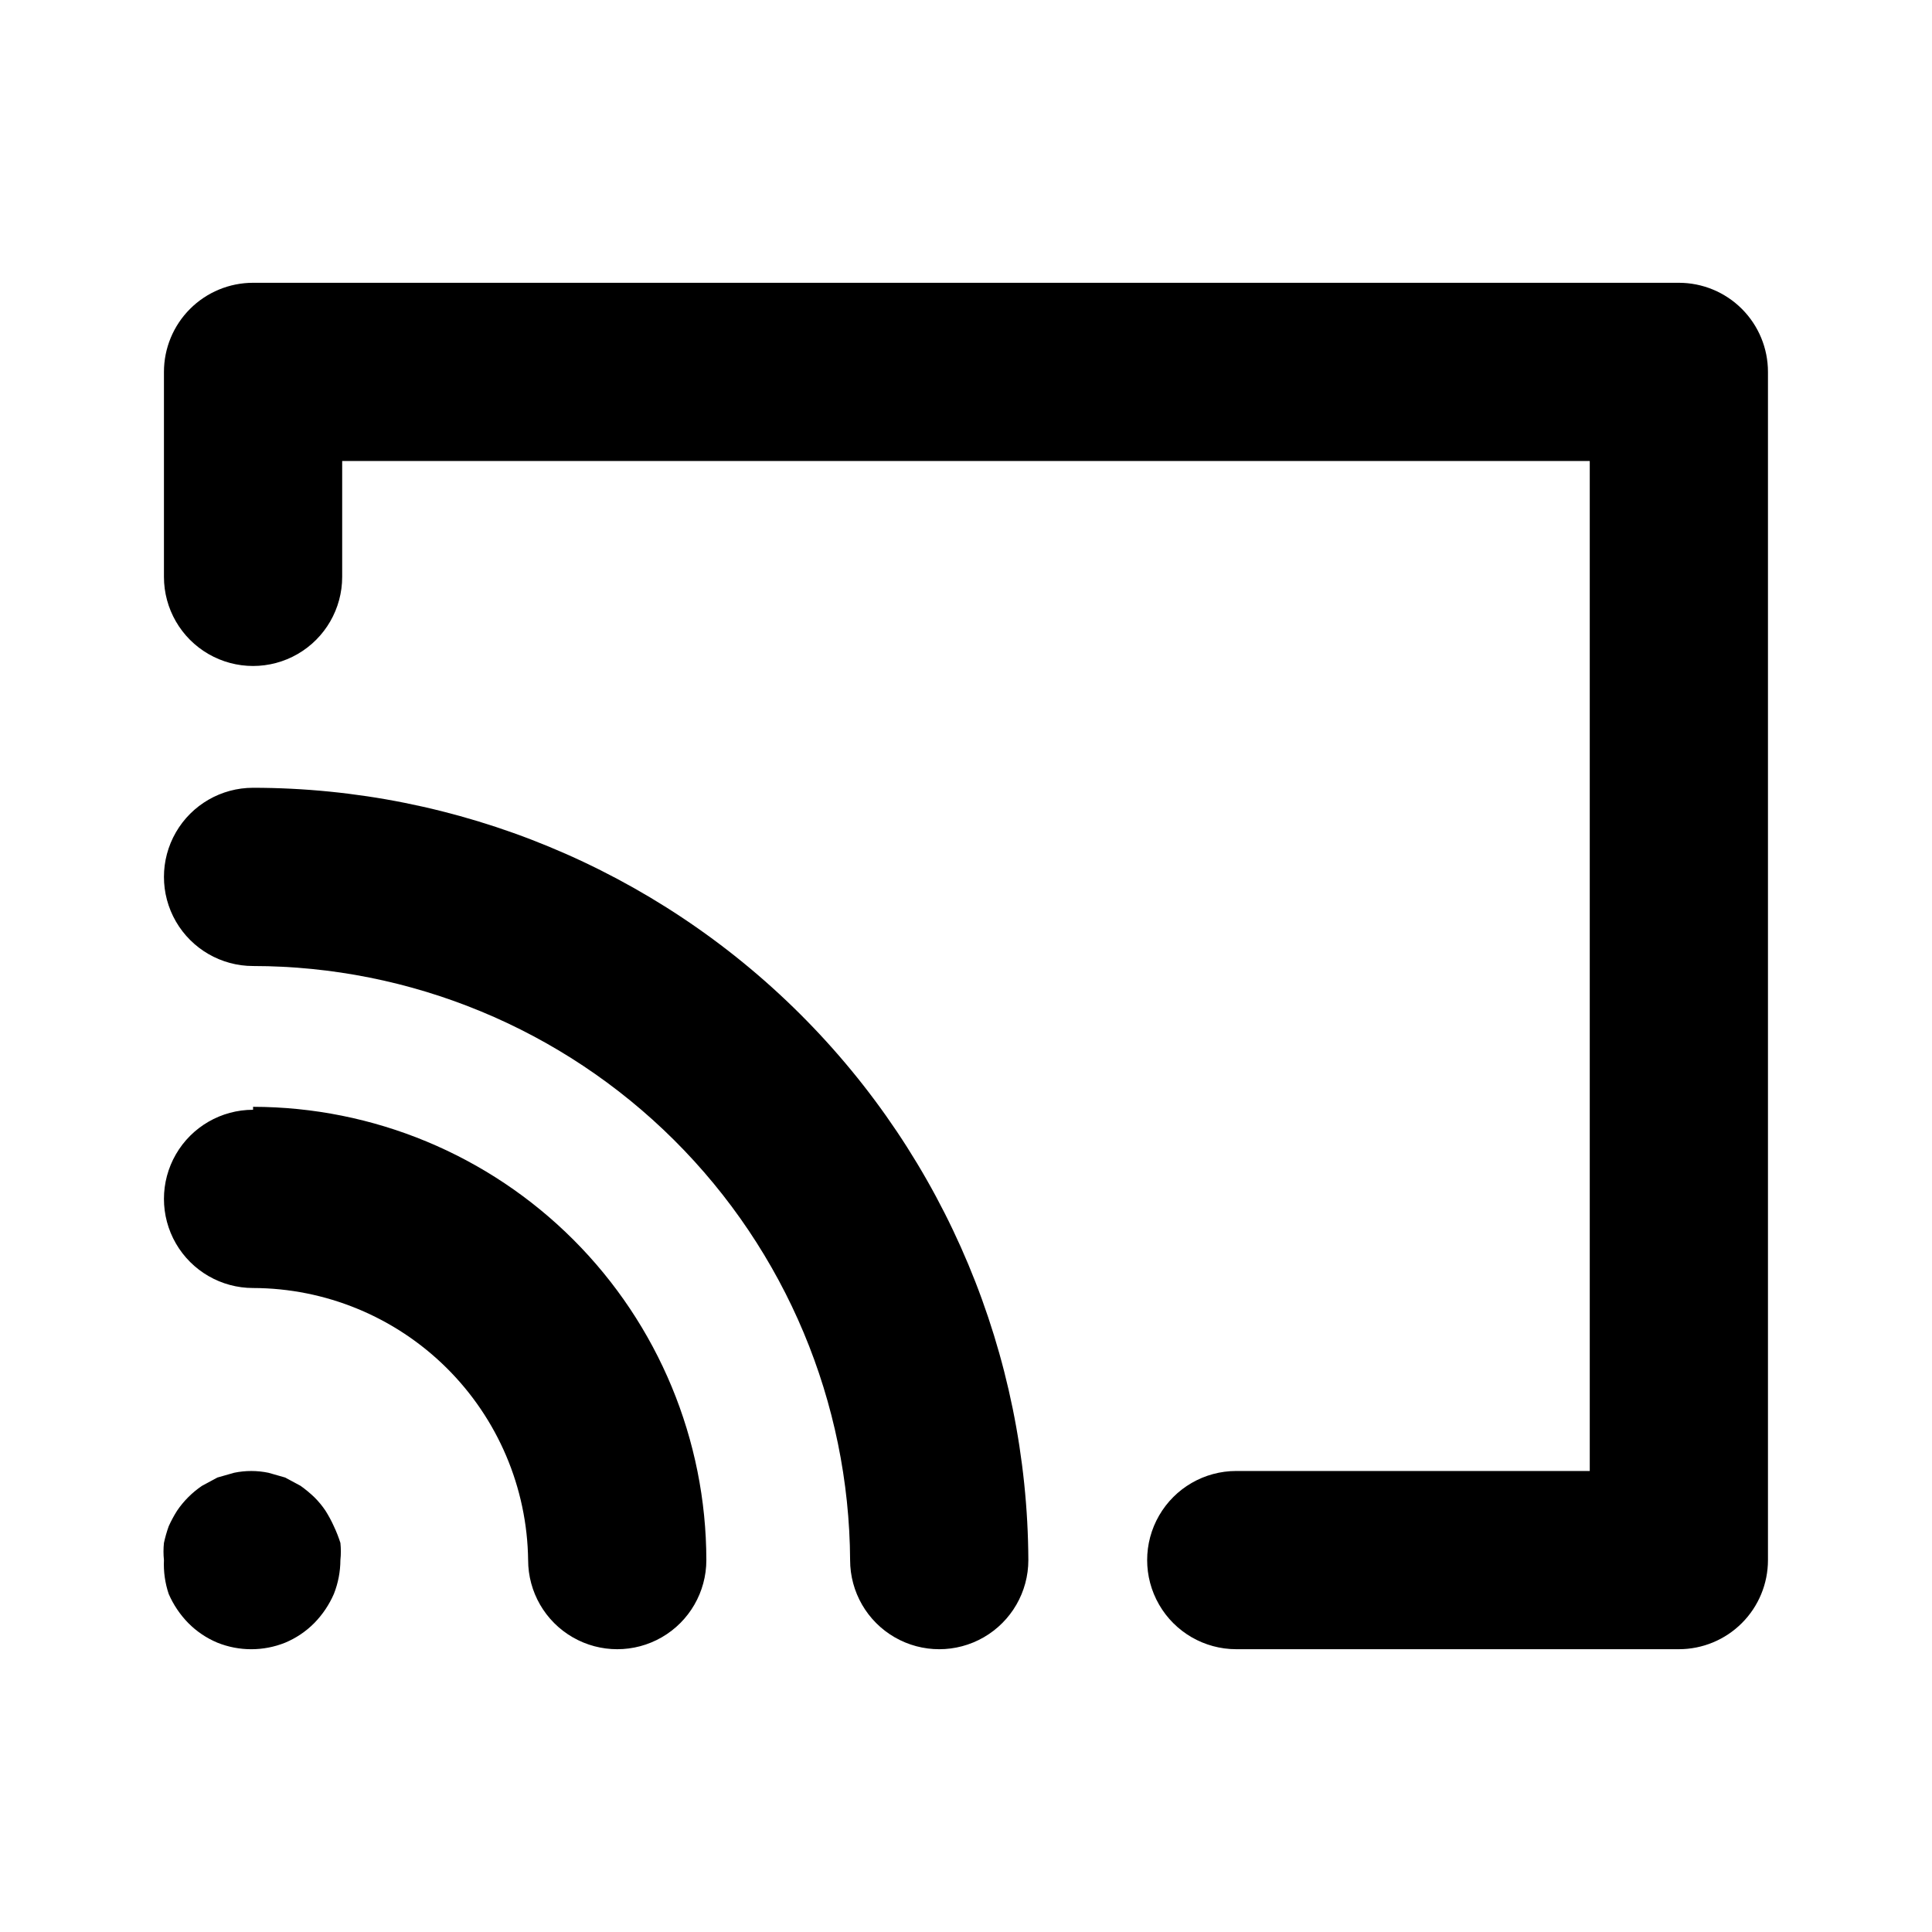
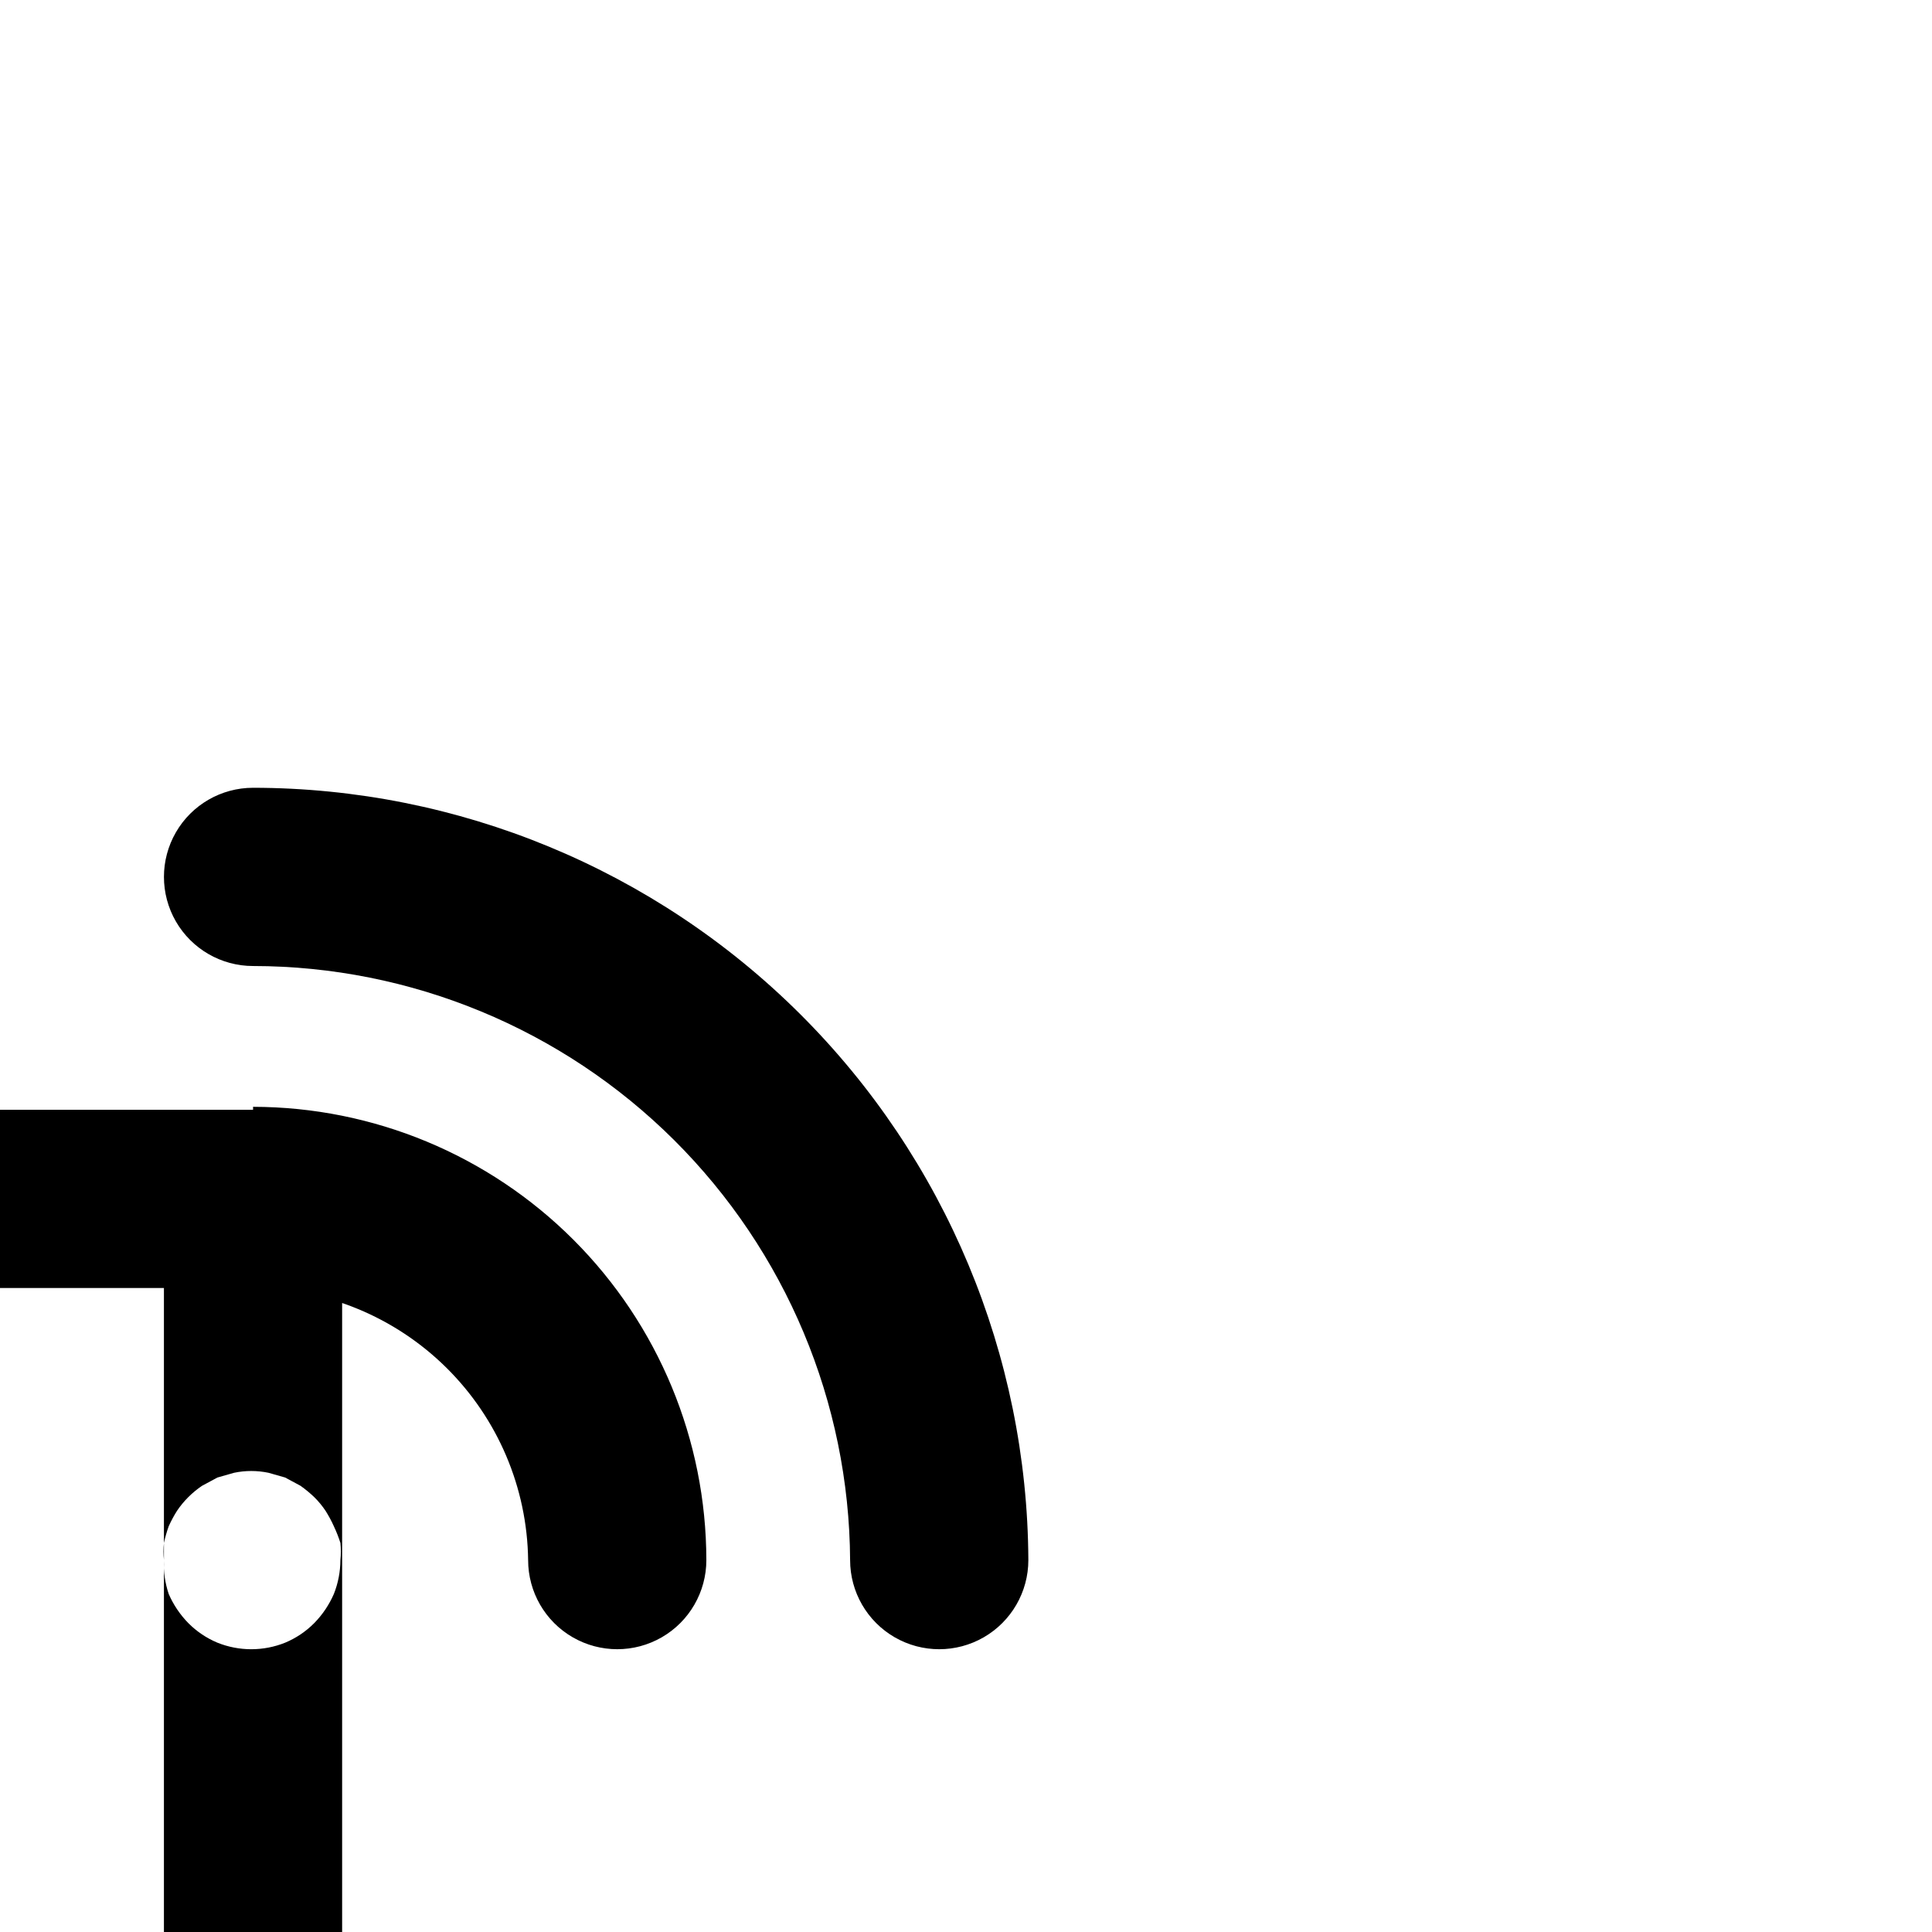
<svg xmlns="http://www.w3.org/2000/svg" fill="#000000" width="800px" height="800px" version="1.1" viewBox="144 144 512 512">
-   <path d="m234.21 552.88c0.16 1.516 0.16 3.047 0 4.562-0.012 3.074-0.598 6.117-1.734 8.977-1.246 2.867-3.008 5.481-5.195 7.715-2.203 2.223-4.824 3.988-7.715 5.195-5.758 2.312-12.188 2.312-17.945 0-2.891-1.207-5.512-2.973-7.715-5.195-2.188-2.234-3.949-4.848-5.195-7.715-0.973-2.887-1.402-5.93-1.262-8.977-0.16-1.516-0.16-3.047 0-4.562 0.328-1.496 0.746-2.969 1.262-4.41 0.637-1.414 1.375-2.781 2.203-4.094 1.762-2.606 4.008-4.848 6.613-6.613l4.094-2.203 4.41-1.258h-0.004c3.012-0.629 6.121-0.629 9.133 0l4.41 1.258 4.094 2.203h-0.004c1.277 0.91 2.488 1.91 3.621 2.992 1.121 1.102 2.121 2.316 2.992 3.621 0.828 1.312 1.566 2.68 2.203 4.094 0.676 1.43 1.254 2.902 1.734 4.41zm-23.145-200.11c-8.438 0-16.234 4.5-20.453 11.809-4.219 7.309-4.219 16.309 0 23.617 4.219 7.305 12.016 11.809 20.453 11.809 41.816 0.039 81.918 16.613 111.56 46.109 29.641 29.496 46.414 69.516 46.664 111.33 0 8.438 4.5 16.234 11.809 20.453 7.309 4.219 16.309 4.219 23.617 0 7.305-4.219 11.809-12.016 11.809-20.453-0.25-54.34-22.004-106.38-60.504-144.73-38.5-38.352-90.613-59.902-144.96-59.945zm0 85.332c-8.438 0-16.234 4.504-20.453 11.809-4.219 7.309-4.219 16.309 0 23.617 4.219 7.305 12.016 11.809 20.453 11.809 19.184 0.039 37.582 7.625 51.223 21.117 13.641 13.492 21.426 31.805 21.672 50.988 0 8.438 4.5 16.234 11.809 20.453 7.305 4.219 16.309 4.219 23.617 0 7.305-4.219 11.805-12.016 11.805-20.453-0.039-31.844-12.711-62.375-35.23-84.895-22.516-22.52-53.047-35.188-84.895-35.23zm377.86-219.16h-377.86c-6.266 0-12.27 2.488-16.699 6.918-4.43 4.43-6.918 10.434-6.918 16.699v54.316c0 8.438 4.5 16.234 11.809 20.453 7.309 4.219 16.309 4.219 23.617 0 7.305-4.219 11.809-12.016 11.809-20.453v-30.699h330.62v267.65h-93.68c-8.438 0-16.23 4.5-20.449 11.809-4.219 7.305-4.219 16.309 0 23.613 4.219 7.309 12.012 11.809 20.449 11.809h117.29c6.266 0 12.273-2.488 16.699-6.918 4.43-4.426 6.918-10.434 6.918-16.699v-314.88c0-6.266-2.488-12.27-6.918-16.699-4.426-4.43-10.434-6.918-16.699-6.918z" />
+   <path d="m234.21 552.88c0.16 1.516 0.16 3.047 0 4.562-0.012 3.074-0.598 6.117-1.734 8.977-1.246 2.867-3.008 5.481-5.195 7.715-2.203 2.223-4.824 3.988-7.715 5.195-5.758 2.312-12.188 2.312-17.945 0-2.891-1.207-5.512-2.973-7.715-5.195-2.188-2.234-3.949-4.848-5.195-7.715-0.973-2.887-1.402-5.93-1.262-8.977-0.16-1.516-0.16-3.047 0-4.562 0.328-1.496 0.746-2.969 1.262-4.41 0.637-1.414 1.375-2.781 2.203-4.094 1.762-2.606 4.008-4.848 6.613-6.613l4.094-2.203 4.41-1.258h-0.004c3.012-0.629 6.121-0.629 9.133 0l4.41 1.258 4.094 2.203h-0.004c1.277 0.91 2.488 1.91 3.621 2.992 1.121 1.102 2.121 2.316 2.992 3.621 0.828 1.312 1.566 2.68 2.203 4.094 0.676 1.43 1.254 2.902 1.734 4.41zm-23.145-200.11c-8.438 0-16.234 4.5-20.453 11.809-4.219 7.309-4.219 16.309 0 23.617 4.219 7.305 12.016 11.809 20.453 11.809 41.816 0.039 81.918 16.613 111.56 46.109 29.641 29.496 46.414 69.516 46.664 111.33 0 8.438 4.5 16.234 11.809 20.453 7.309 4.219 16.309 4.219 23.617 0 7.305-4.219 11.809-12.016 11.809-20.453-0.25-54.34-22.004-106.38-60.504-144.73-38.5-38.352-90.613-59.902-144.96-59.945zm0 85.332c-8.438 0-16.234 4.504-20.453 11.809-4.219 7.309-4.219 16.309 0 23.617 4.219 7.305 12.016 11.809 20.453 11.809 19.184 0.039 37.582 7.625 51.223 21.117 13.641 13.492 21.426 31.805 21.672 50.988 0 8.438 4.5 16.234 11.809 20.453 7.305 4.219 16.309 4.219 23.617 0 7.305-4.219 11.805-12.016 11.805-20.453-0.039-31.844-12.711-62.375-35.23-84.895-22.516-22.52-53.047-35.188-84.895-35.23zh-377.86c-6.266 0-12.27 2.488-16.699 6.918-4.43 4.43-6.918 10.434-6.918 16.699v54.316c0 8.438 4.5 16.234 11.809 20.453 7.309 4.219 16.309 4.219 23.617 0 7.305-4.219 11.809-12.016 11.809-20.453v-30.699h330.62v267.65h-93.68c-8.438 0-16.23 4.5-20.449 11.809-4.219 7.305-4.219 16.309 0 23.613 4.219 7.309 12.012 11.809 20.449 11.809h117.29c6.266 0 12.273-2.488 16.699-6.918 4.43-4.426 6.918-10.434 6.918-16.699v-314.88c0-6.266-2.488-12.27-6.918-16.699-4.426-4.43-10.434-6.918-16.699-6.918z" />
</svg>